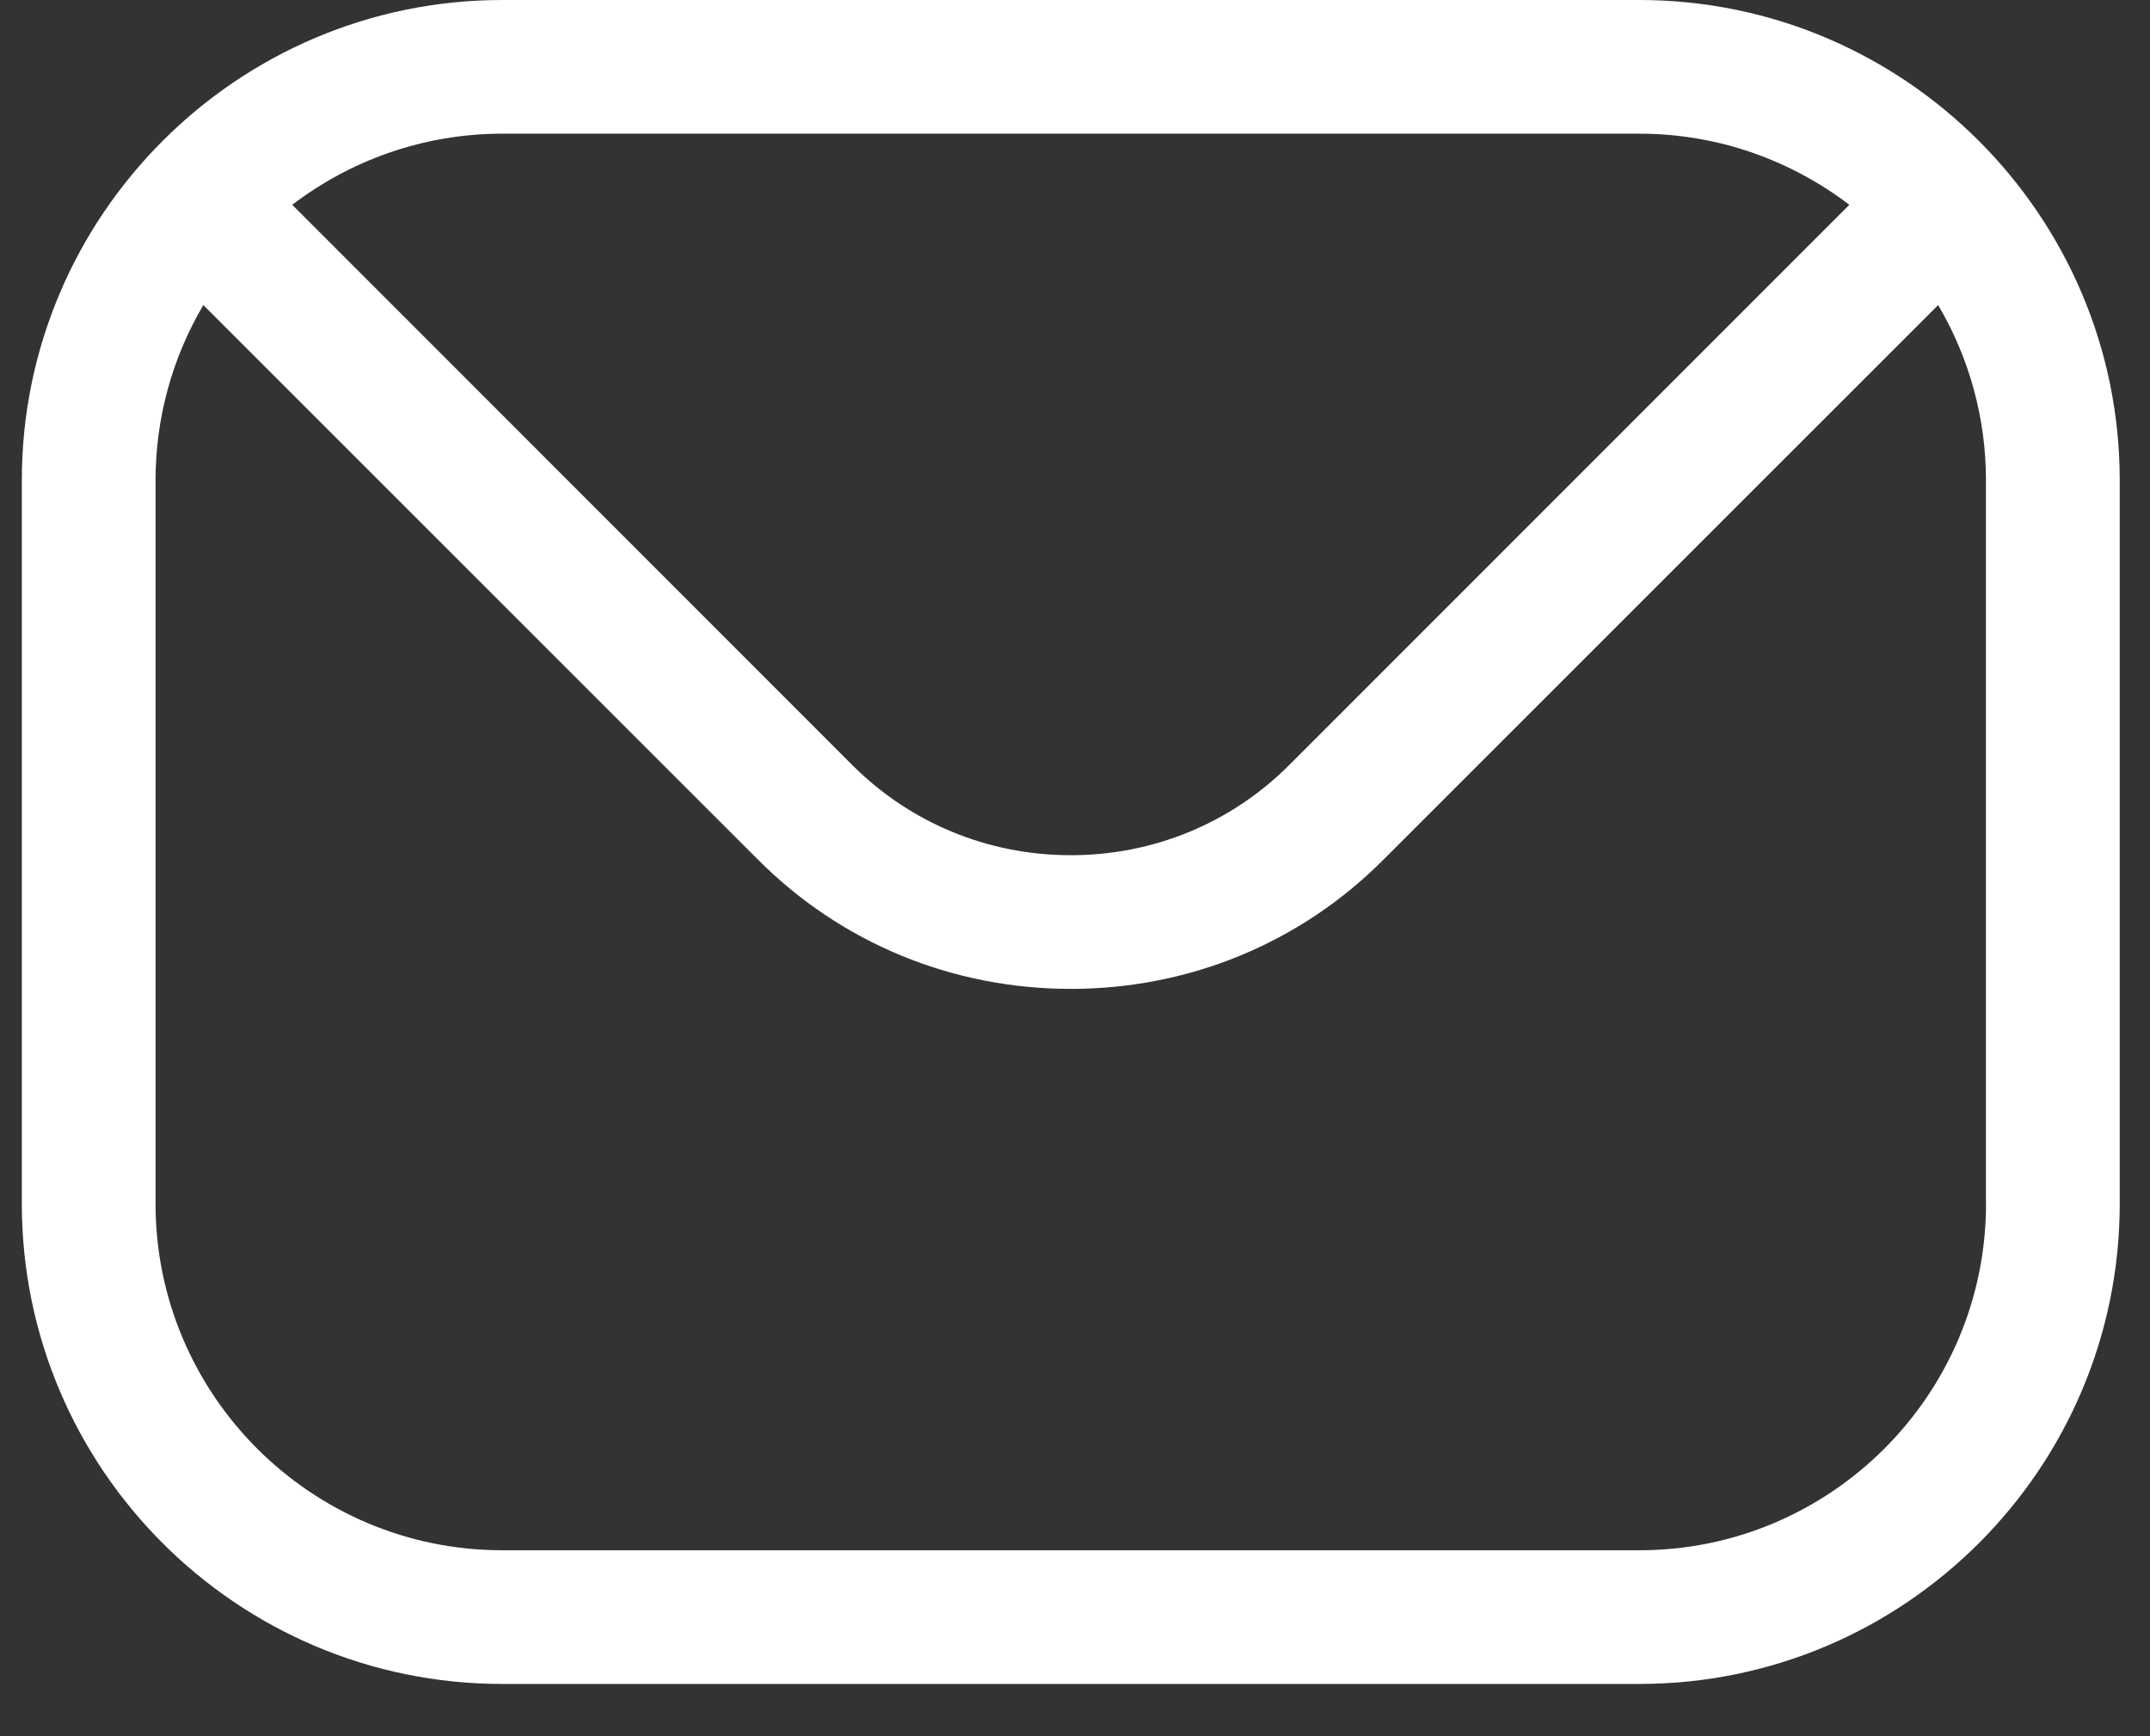
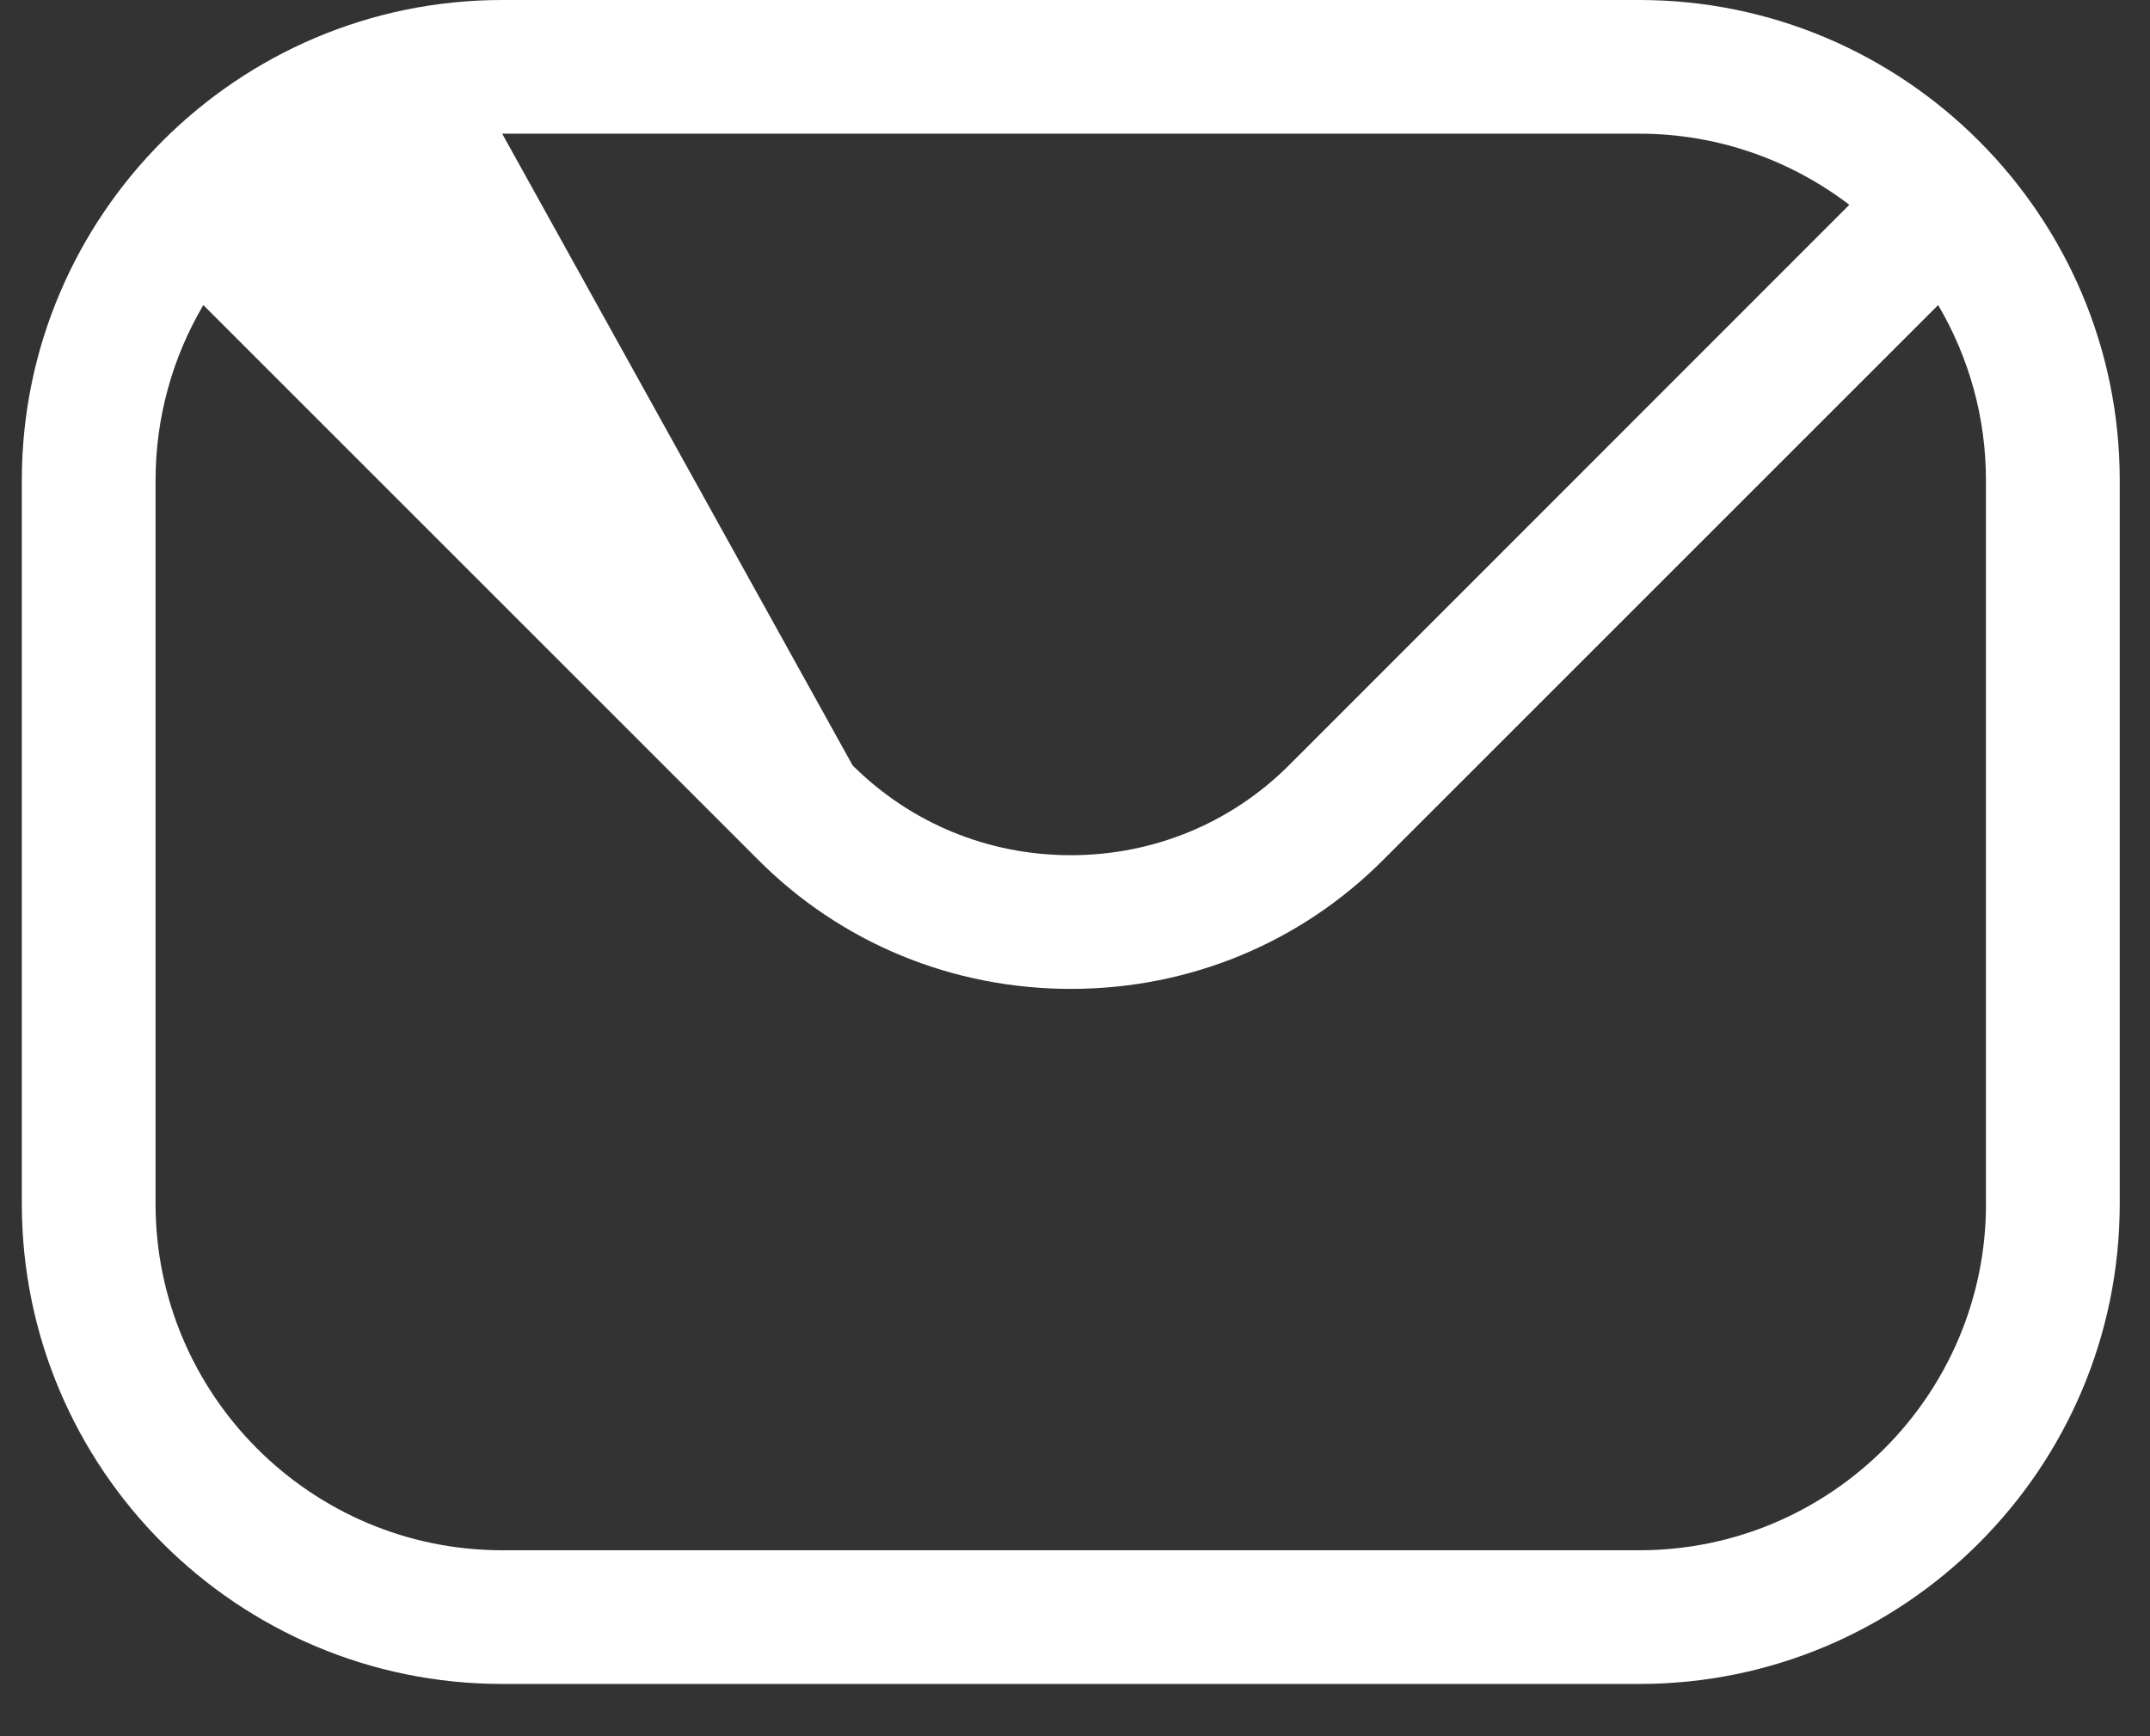
<svg xmlns="http://www.w3.org/2000/svg" width="26" height="21" viewBox="0 0 26 21" fill="none">
  <rect x="0" y="0" width="26" height="21" fill="#333333" stroke="none" />
-   <path fill-rule="evenodd" clip-rule="evenodd" d="M24.017 14.559C24.017 16.872 22.135 18.751 19.825 18.751H6.073C3.763 18.751 1.881 16.872 1.881 14.559V5.809C1.881 5.064 2.08 4.332 2.459 3.69L9.169 10.4C10.173 11.407 11.518 11.961 12.95 11.961C14.38 11.961 15.724 11.407 16.728 10.4L23.438 3.69C23.817 4.332 24.017 5.064 24.016 5.809V14.559H24.017ZM19.825 1.617H6.073C5.119 1.617 4.238 1.94 3.534 2.477L10.311 9.258C11.013 9.957 11.949 10.344 12.95 10.344C13.948 10.344 14.885 9.957 15.586 9.258L22.364 2.477C21.659 1.94 20.779 1.617 19.825 1.617ZM19.825 0H6.073C2.87 0 0.264 2.607 0.264 5.809V14.559C0.264 17.765 2.87 20.368 6.073 20.368H19.825C23.027 20.368 25.634 17.765 25.634 14.559V5.809C25.634 2.607 23.027 0 19.825 0Z" fill="white" />
+   <path fill-rule="evenodd" clip-rule="evenodd" d="M24.017 14.559C24.017 16.872 22.135 18.751 19.825 18.751H6.073C3.763 18.751 1.881 16.872 1.881 14.559V5.809C1.881 5.064 2.08 4.332 2.459 3.69L9.169 10.4C10.173 11.407 11.518 11.961 12.95 11.961C14.38 11.961 15.724 11.407 16.728 10.4L23.438 3.69C23.817 4.332 24.017 5.064 24.016 5.809V14.559H24.017ZM19.825 1.617H6.073L10.311 9.258C11.013 9.957 11.949 10.344 12.95 10.344C13.948 10.344 14.885 9.957 15.586 9.258L22.364 2.477C21.659 1.94 20.779 1.617 19.825 1.617ZM19.825 0H6.073C2.87 0 0.264 2.607 0.264 5.809V14.559C0.264 17.765 2.87 20.368 6.073 20.368H19.825C23.027 20.368 25.634 17.765 25.634 14.559V5.809C25.634 2.607 23.027 0 19.825 0Z" fill="white" />
</svg>